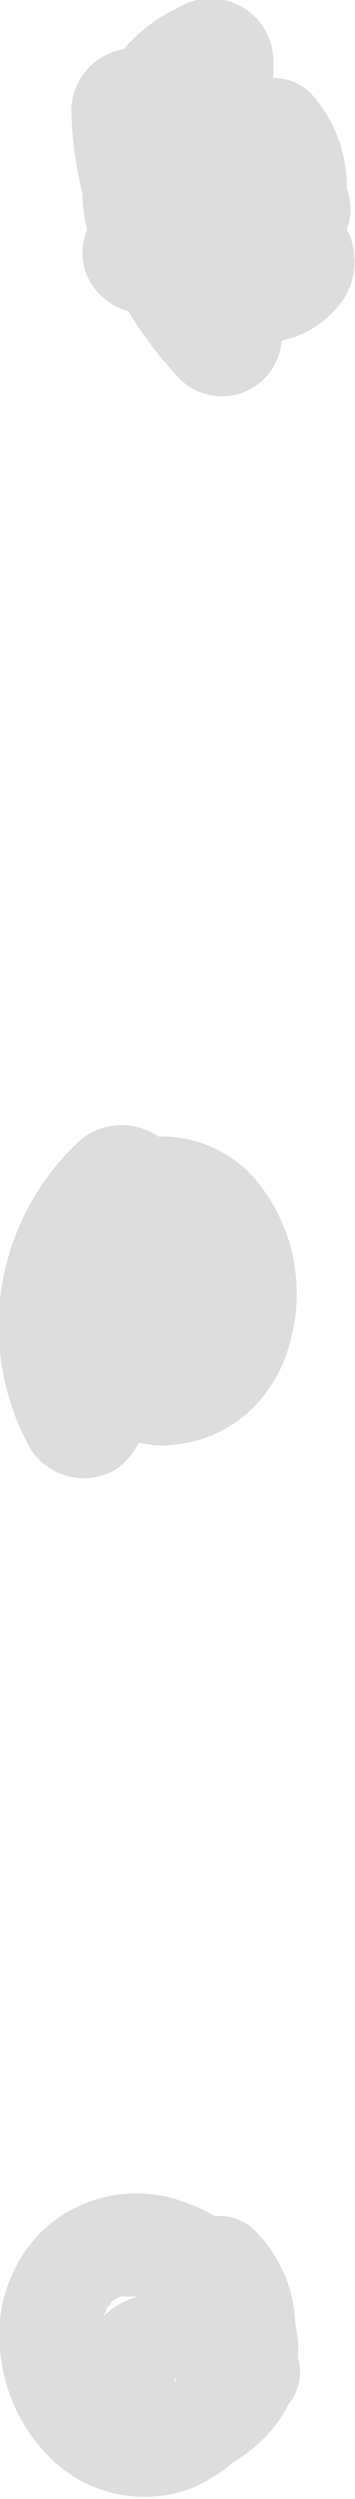
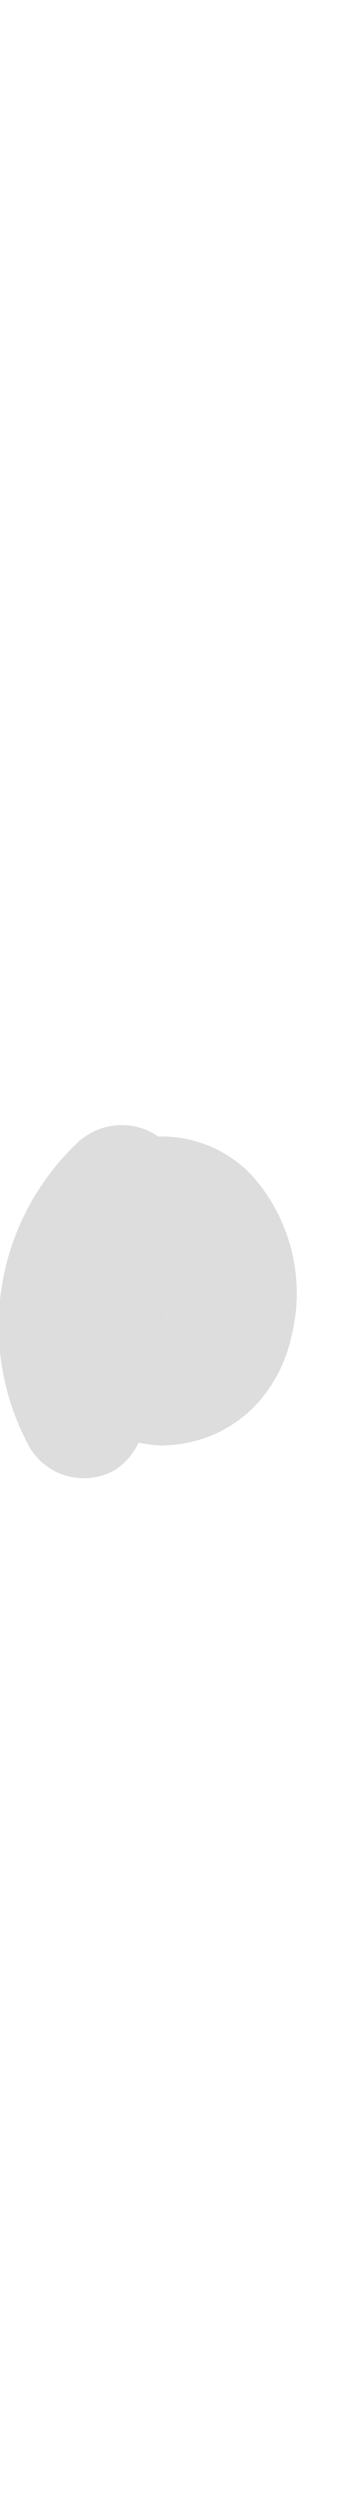
<svg xmlns="http://www.w3.org/2000/svg" viewBox="0 0 8.61 60.62">
  <defs>
    <style>.cls-1{fill:#ddd;}</style>
  </defs>
  <g id="レイヤー_2" data-name="レイヤー 2">
    <g id="レイヤー_1-2" data-name="レイヤー 1">
-       <path class="cls-1" d="M2.11,5.58a1.47,1.47,0,0,0,0,1.11,1.57,1.57,0,0,0,1,.86h0a9.89,9.89,0,0,0,1.21,1.6,1.45,1.45,0,0,0,2.51-.89,2.33,2.33,0,0,0,1.28-.73,1.69,1.69,0,0,0,.41-1.71c0-.09-.08-.17-.11-.25a1.41,1.41,0,0,0,0-1,3.36,3.36,0,0,0-.84-2.27,1.27,1.27,0,0,0-.94-.41c0-.16,0-.31,0-.46A1.52,1.52,0,0,0,4.33.18,4,4,0,0,0,3,1.19,1.53,1.53,0,0,0,1.73,2.67,9.16,9.16,0,0,0,2,4.7,4.38,4.38,0,0,0,2.11,5.58Z" />
      <path class="cls-1" d="M3.8,32.08h0Z" />
      <path class="cls-1" d="M4,30.64Z" />
      <polygon class="cls-1" points="3.87 30.63 3.86 30.63 3.86 30.64 3.86 30.64 3.86 30.64 3.87 30.63" />
      <path class="cls-1" d="M2.79,35.66A1.64,1.64,0,0,0,3.36,35l.39.06h.09a.67.67,0,0,0,.2,0,3.15,3.15,0,0,0,2.11-.92,3.52,3.52,0,0,0,.92-1.73,4.3,4.3,0,0,0-.91-3.84,3,3,0,0,0-2.32-1,1.56,1.56,0,0,0-1.95.14A6.13,6.13,0,0,0,.73,35.13,1.53,1.53,0,0,0,2.79,35.66ZM4,32.06H4A.72.72,0,0,1,4.09,32ZM4.09,32h0a.14.14,0,0,0,0,.06h0S4.08,32,4.09,32Zm-.2-1.33Zm-.26.52a.25.25,0,0,0,0-.07s0,.08,0,.14v0A.06.06,0,0,0,3.63,31.14Zm.28,1Zm-.06,0h0Zm.16,0H4Zm0,0H4l0,0Zm-.09,0-.07,0,0,0h0l-.05,0h0l.1,0Zm0-1.47h0Zm.16.05s0,0,0,0l0-.06ZM3.9,32.16h0l0,0Zm.06,0H4Zm.1-.11Zm0-.11v0l0-.1a.14.14,0,0,1,0,.07Zm.05-.14s0,0,0,0Zm0-.06a.86.86,0,0,0,0-.13v0Z" />
      <path class="cls-1" d="M4.35,58Z" />
-       <polygon class="cls-1" points="4.41 58.01 4.41 58.01 4.41 58.01 4.41 58.01" />
      <path class="cls-1" d="M2.48,55.6l0,0Z" />
-       <path class="cls-1" d="M7.23,57.21a3,3,0,0,0-.07-.85,3.33,3.33,0,0,0-1-2.27,1.2,1.2,0,0,0-.94-.33,4.37,4.37,0,0,0-.8-.36A3.32,3.32,0,0,0,1,54.14,3.55,3.55,0,0,0,0,57a4.19,4.19,0,0,0,1.35,2.75,3.25,3.25,0,0,0,3.25.63,4.16,4.16,0,0,0,1.05-.64,5.74,5.74,0,0,0,.5-.36A3.26,3.26,0,0,0,7,58.32,1.22,1.22,0,0,0,7.23,57.21Zm-4.79-.32v-.07a.25.25,0,0,0,0,.08Zm1.79.9h0Zm0,0v0C4.23,57.69,4.25,57.62,4.26,57.74Zm0,0h0v0h0Zm0,0h0Zm0,0Zm0,0Zm0,0Zm0,0Zm0,0v0Zm0-.05a.13.13,0,0,0,0-.06v.06Zm0,.08h0c-.05,0,0,0,0,0h0Zm.06.07Zm-1.4,0-.06-.07,0,0Zm1.2.12,0,0h0ZM2.74,55.81h0l.08-.08-.07.07.16-.09-.08,0,.1,0H3c.07,0,.13,0,0,0l.1,0h.25a2,2,0,0,0-.86.49h0L2.61,56l0,0L2.58,56l.07-.07.06-.07C2.64,55.91,2.68,55.85,2.74,55.81Zm.38-.17Z" />
      <path class="cls-1" d="M2.52,55.57l0,0h0Z" />
-       <path class="cls-1" d="M2.41,55.68h0l.09-.1Z" />
-       <path class="cls-1" d="M2.5,55.58h0l0,0Z" />
+       <path class="cls-1" d="M2.5,55.58h0l0,0" />
      <path class="cls-1" d="M2.79,55.39h0l.11,0Z" />
-       <path class="cls-1" d="M3.36,55.33Z" />
      <polygon class="cls-1" points="4.41 58.02 4.41 58.02 4.41 58.02 4.41 58.02 4.41 58.02" />
    </g>
  </g>
</svg>